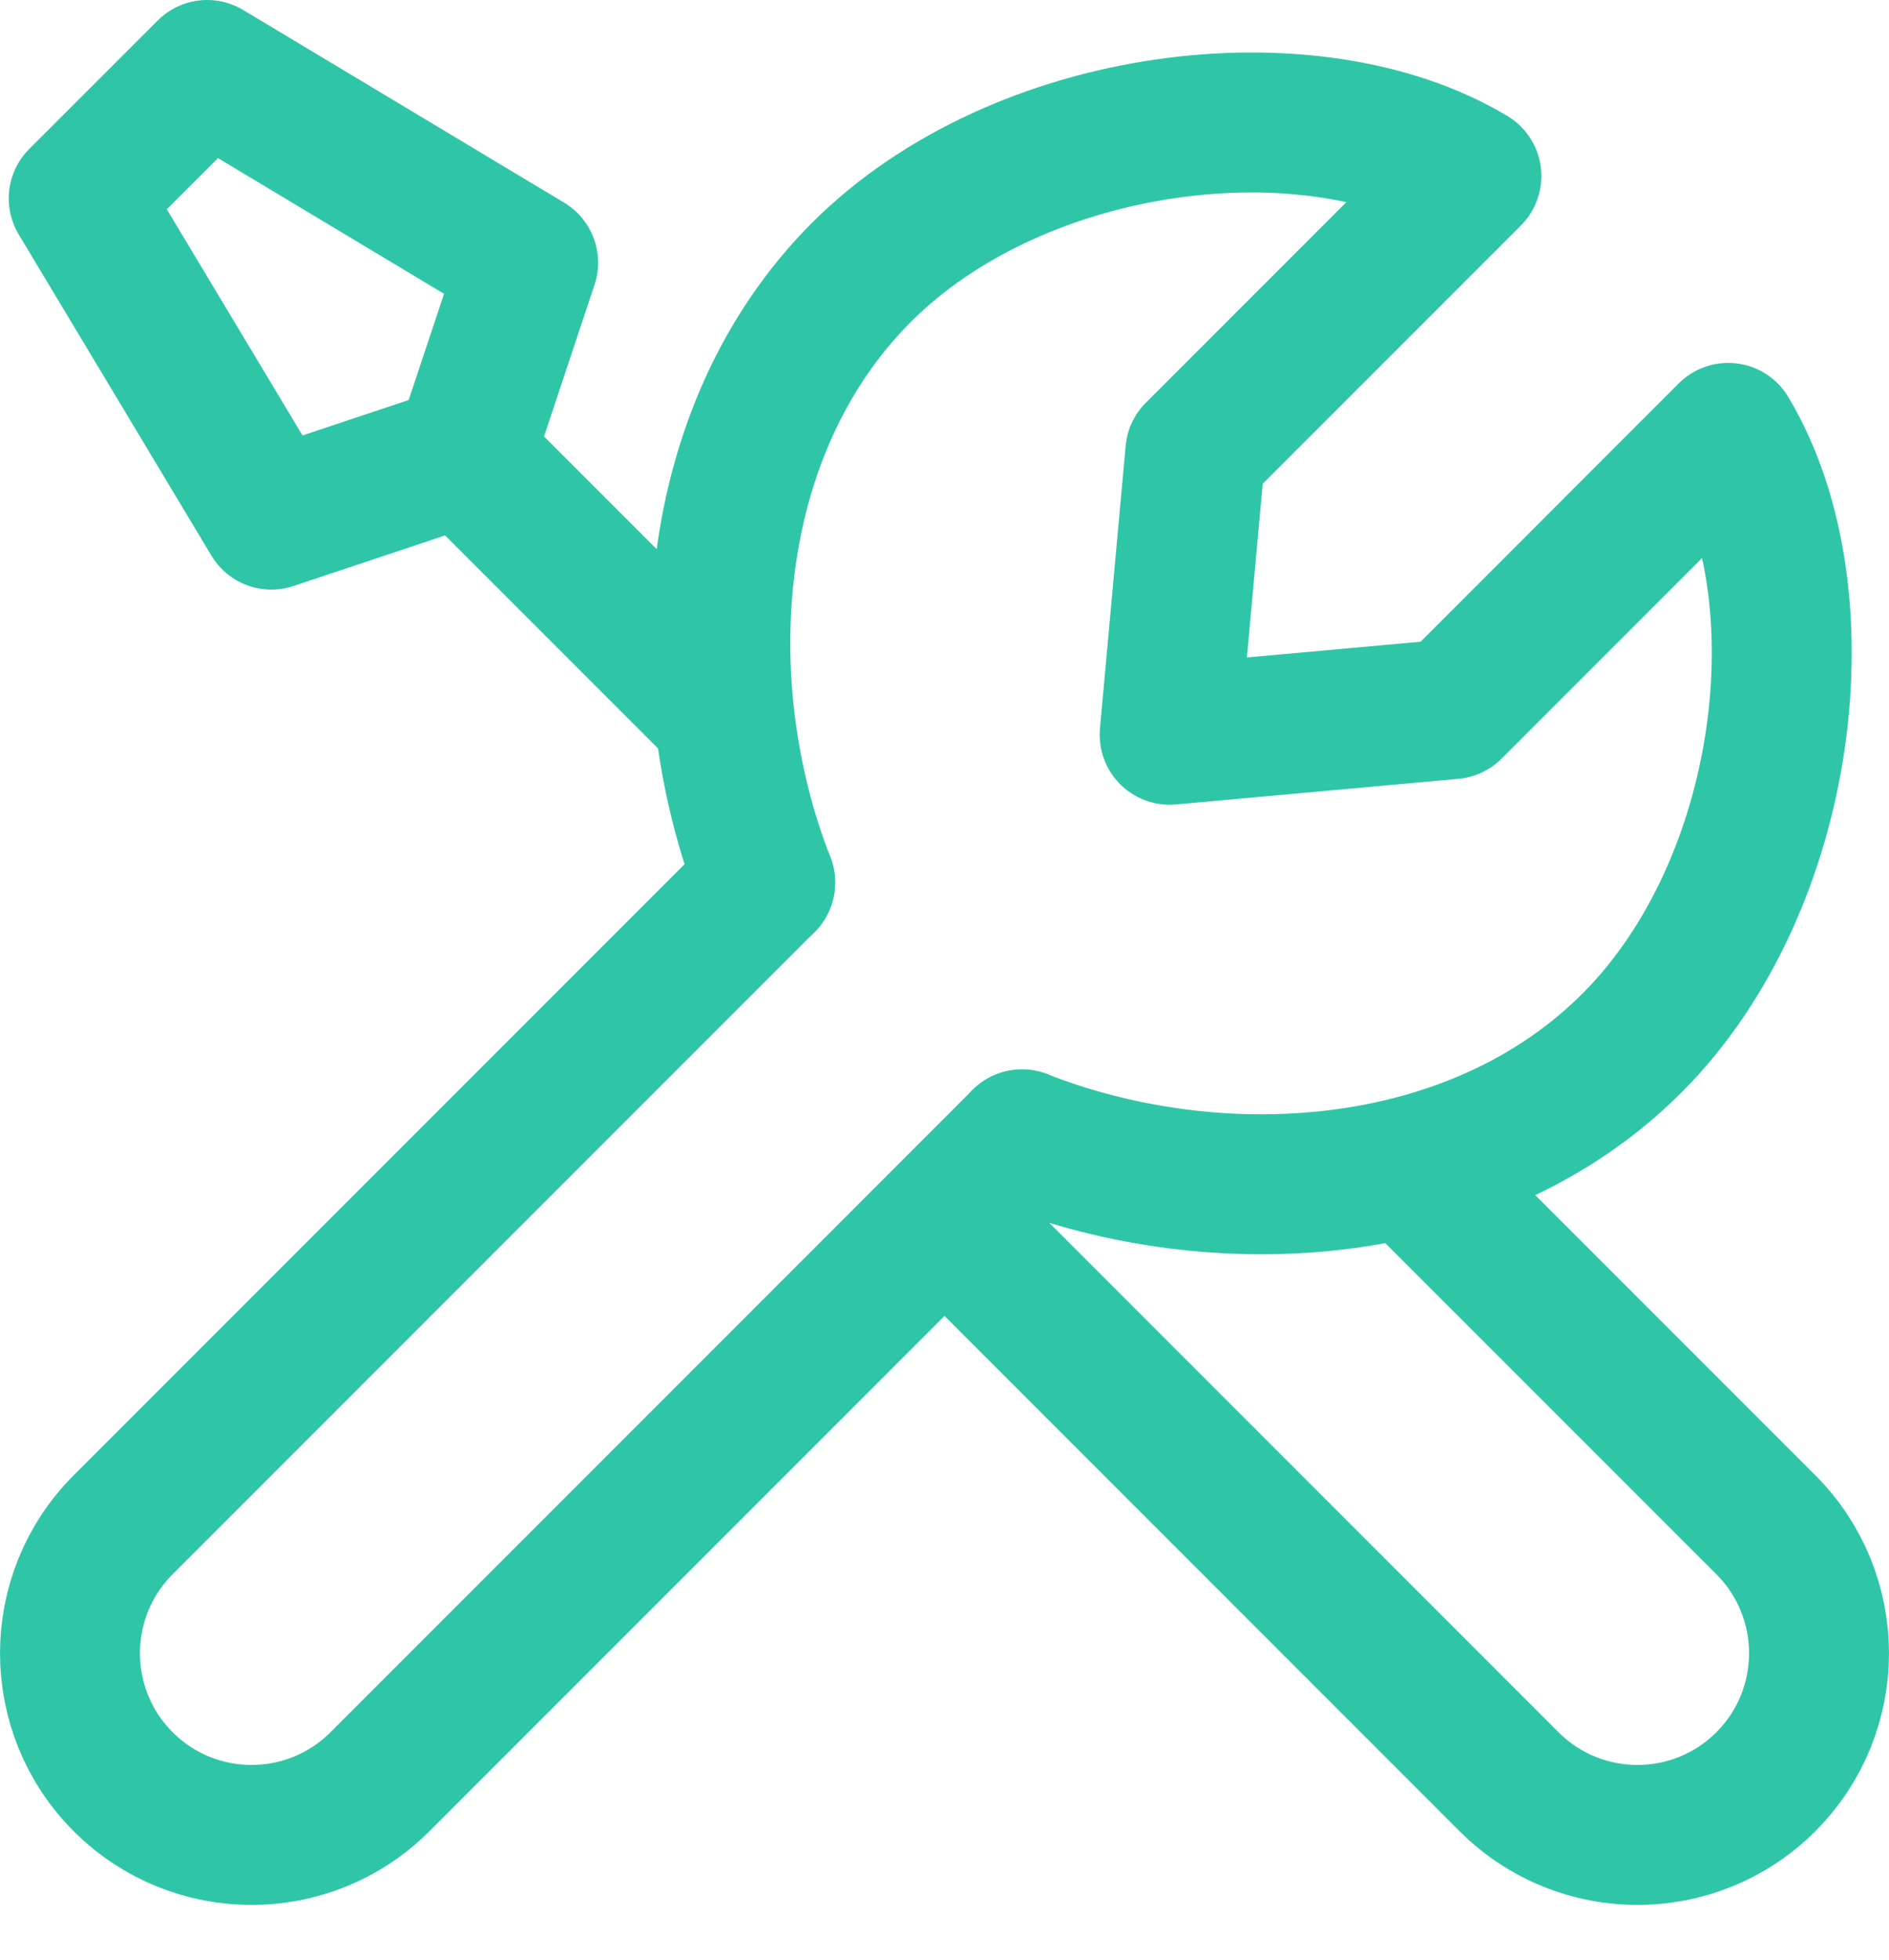
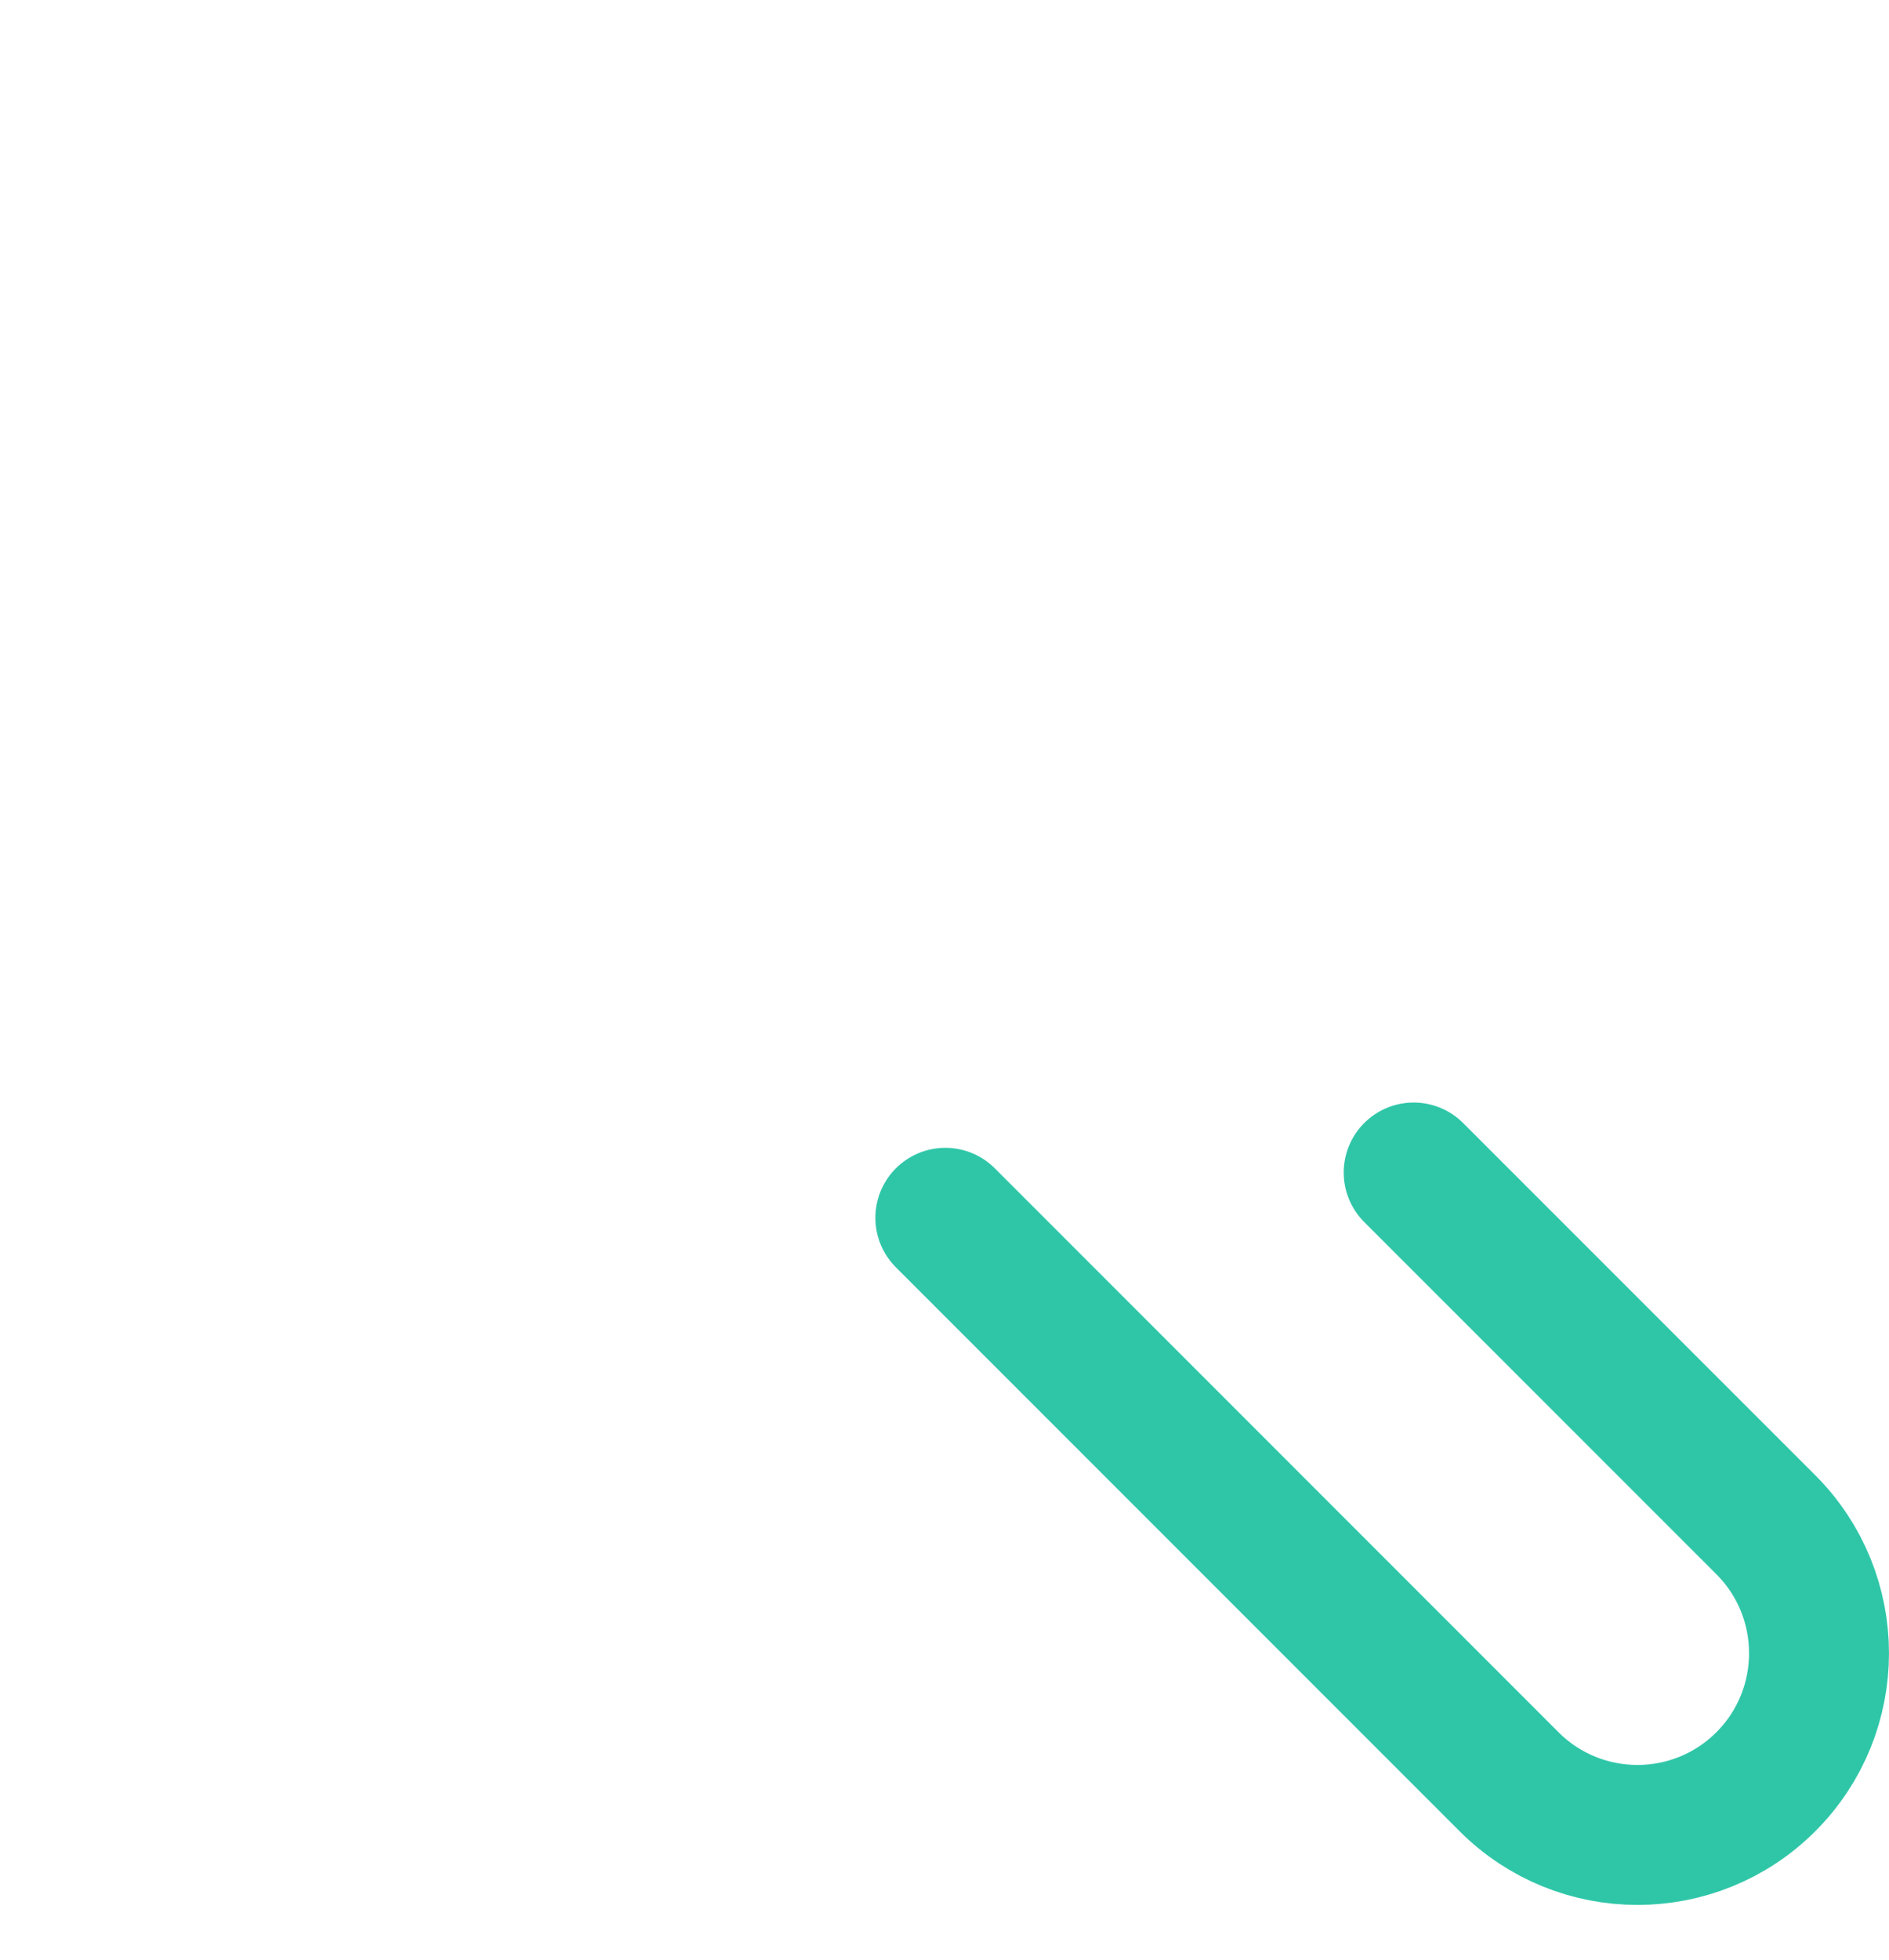
<svg xmlns="http://www.w3.org/2000/svg" width="27" height="28" viewBox="0 0 27 28" fill="none">
-   <path d="M10.937 12.609L1.76 21.786C0.747 22.8 0.747 24.443 1.76 25.457C2.774 26.471 4.417 26.471 5.431 25.457L14.608 16.28" stroke="#2FC6A8" stroke-width="2" stroke-linecap="round" stroke-linejoin="round" />
  <path d="M20.206 16.753L25.24 21.786C26.253 22.8 26.253 24.443 25.24 25.457C24.226 26.471 22.583 26.471 21.569 25.457L13.512 17.4" stroke="#2FC6A8" stroke-width="2" stroke-linecap="round" stroke-linejoin="round" />
-   <path d="M6.632 6.506L3.879 7.424L1.125 2.835L2.961 1L7.549 3.753L6.632 6.506ZM6.632 6.506L10.305 10.179" stroke="#2FC6A8" stroke-width="2" stroke-linecap="round" stroke-linejoin="round" />
-   <path d="M10.937 12.609C9.842 9.815 10.056 6.149 12.313 3.891C14.571 1.634 18.737 1.138 21.031 2.515L17.085 6.461L16.718 10.498L20.756 10.132L24.702 6.185C26.079 8.48 25.583 12.646 23.326 14.903C21.068 17.161 17.402 17.375 14.608 16.28" stroke="#2FC6A8" stroke-width="2" stroke-linecap="round" stroke-linejoin="round" />
</svg>